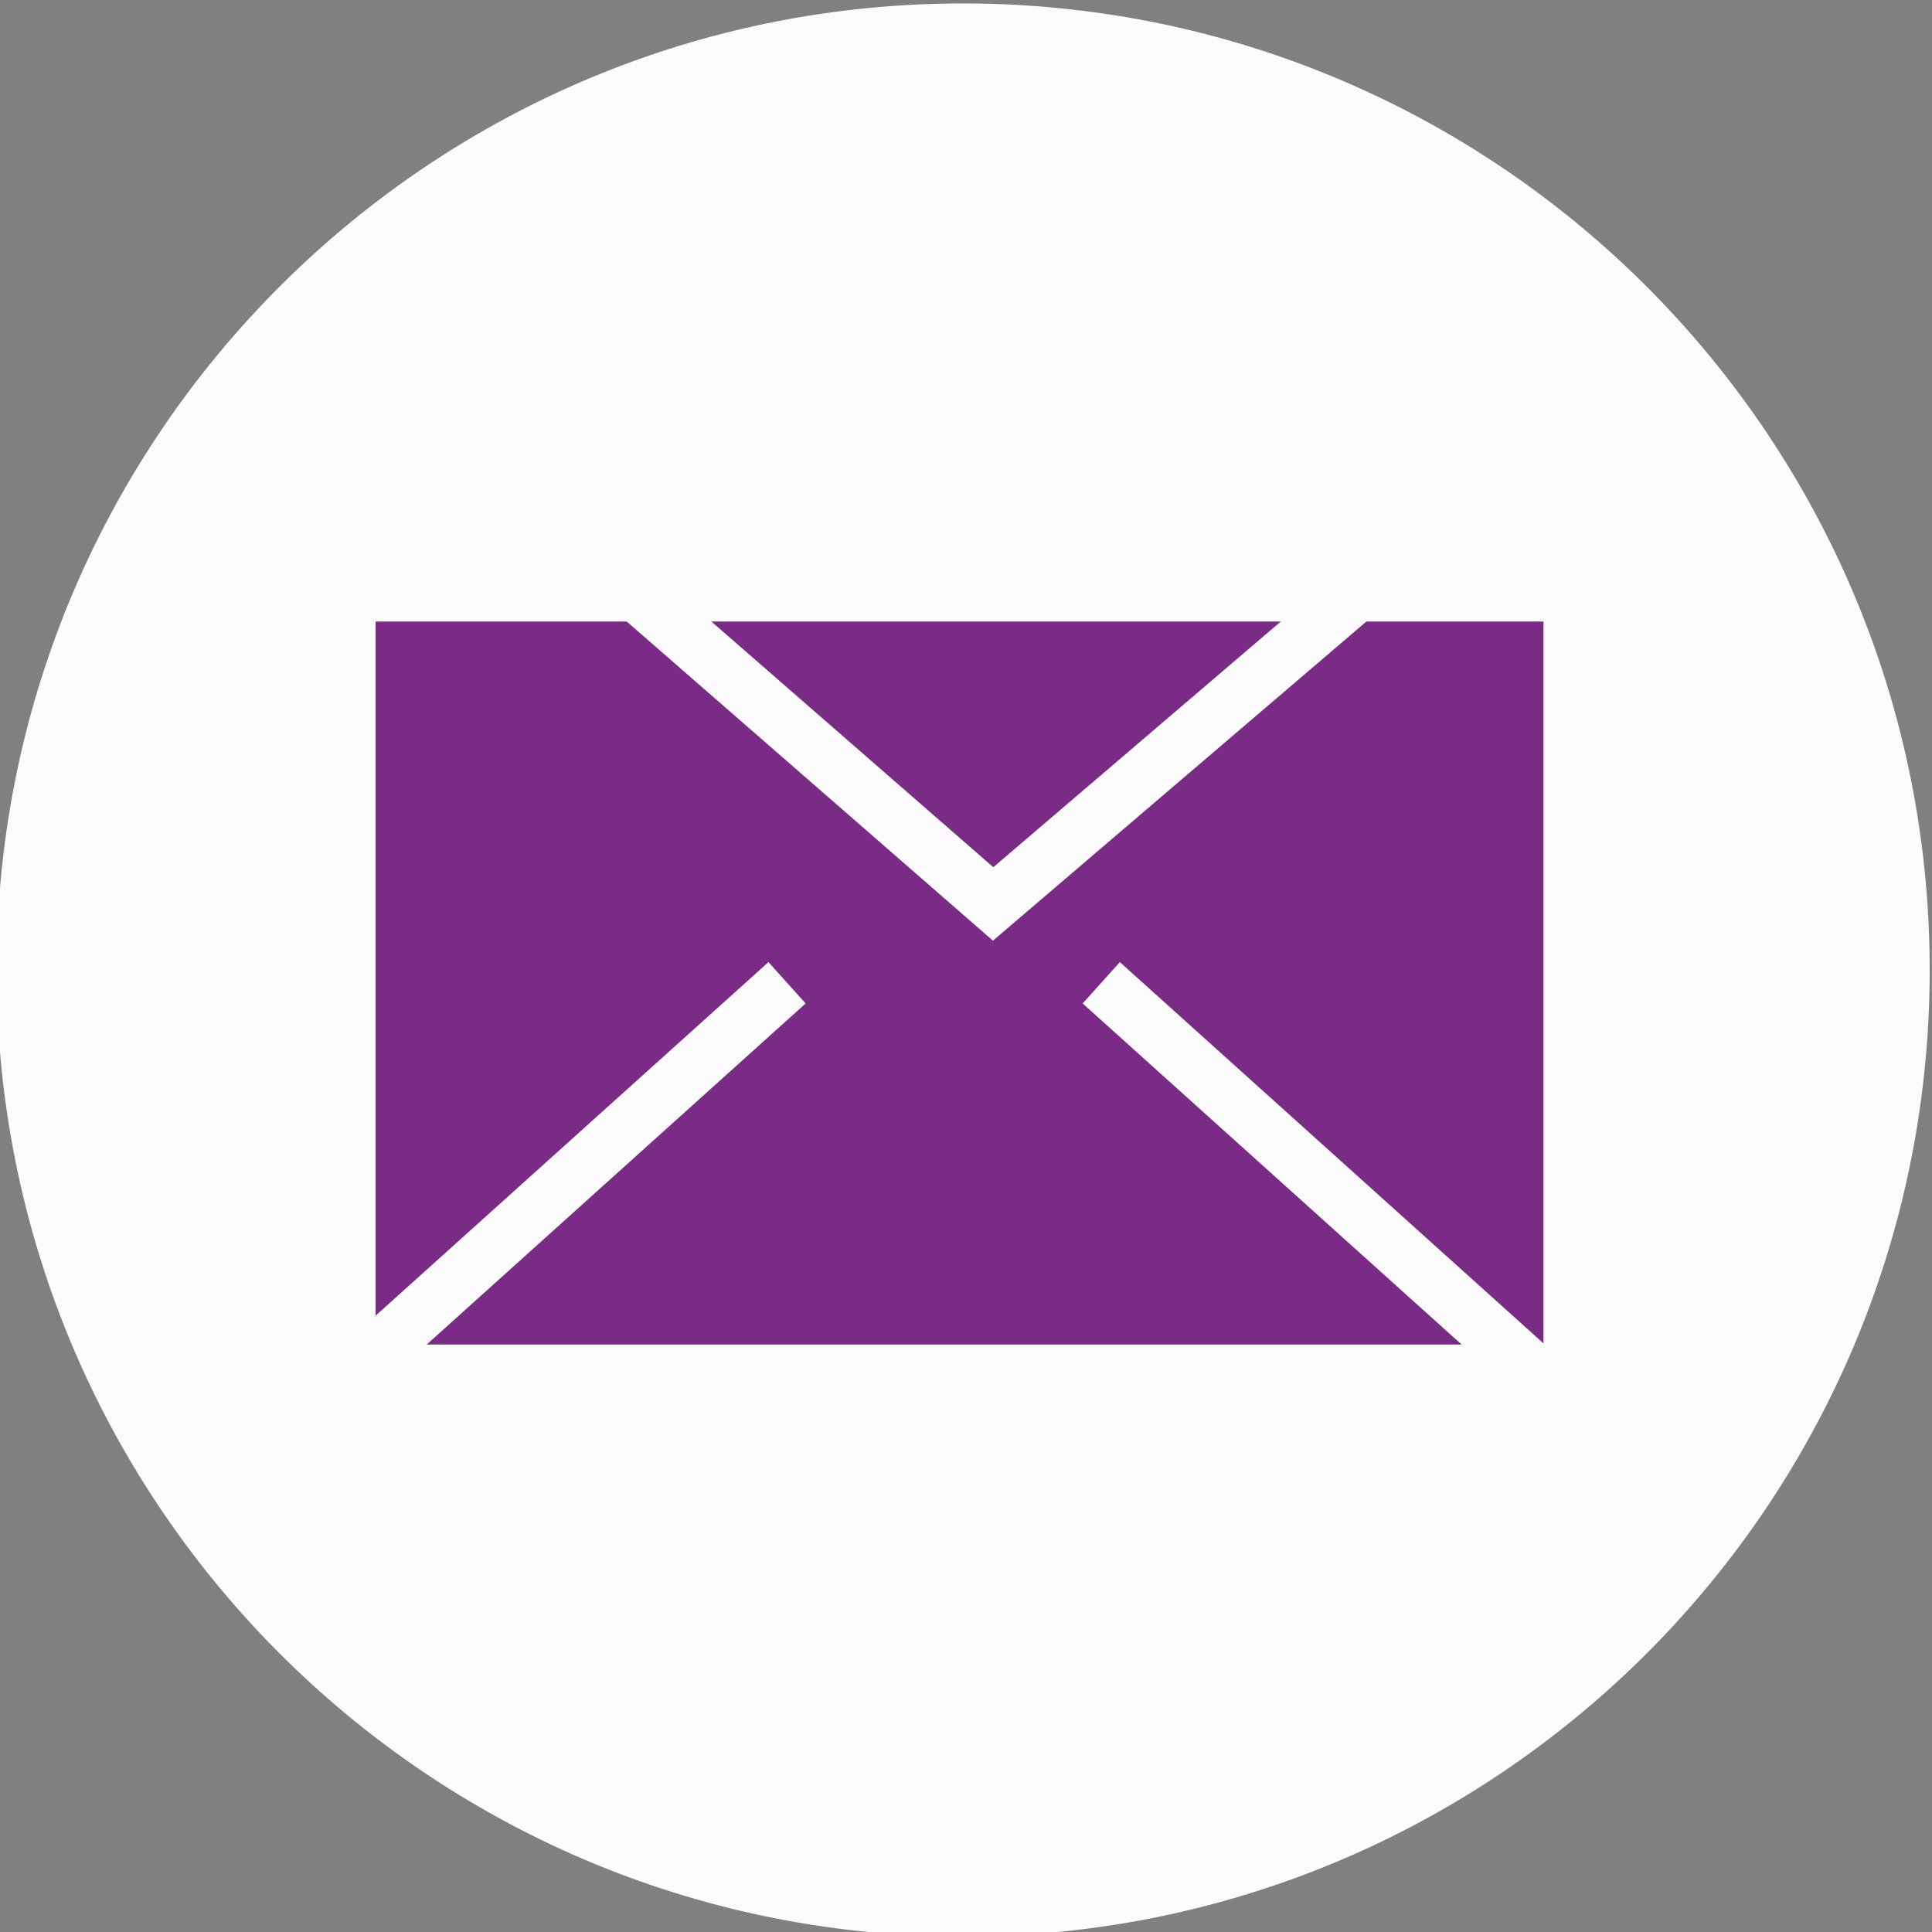
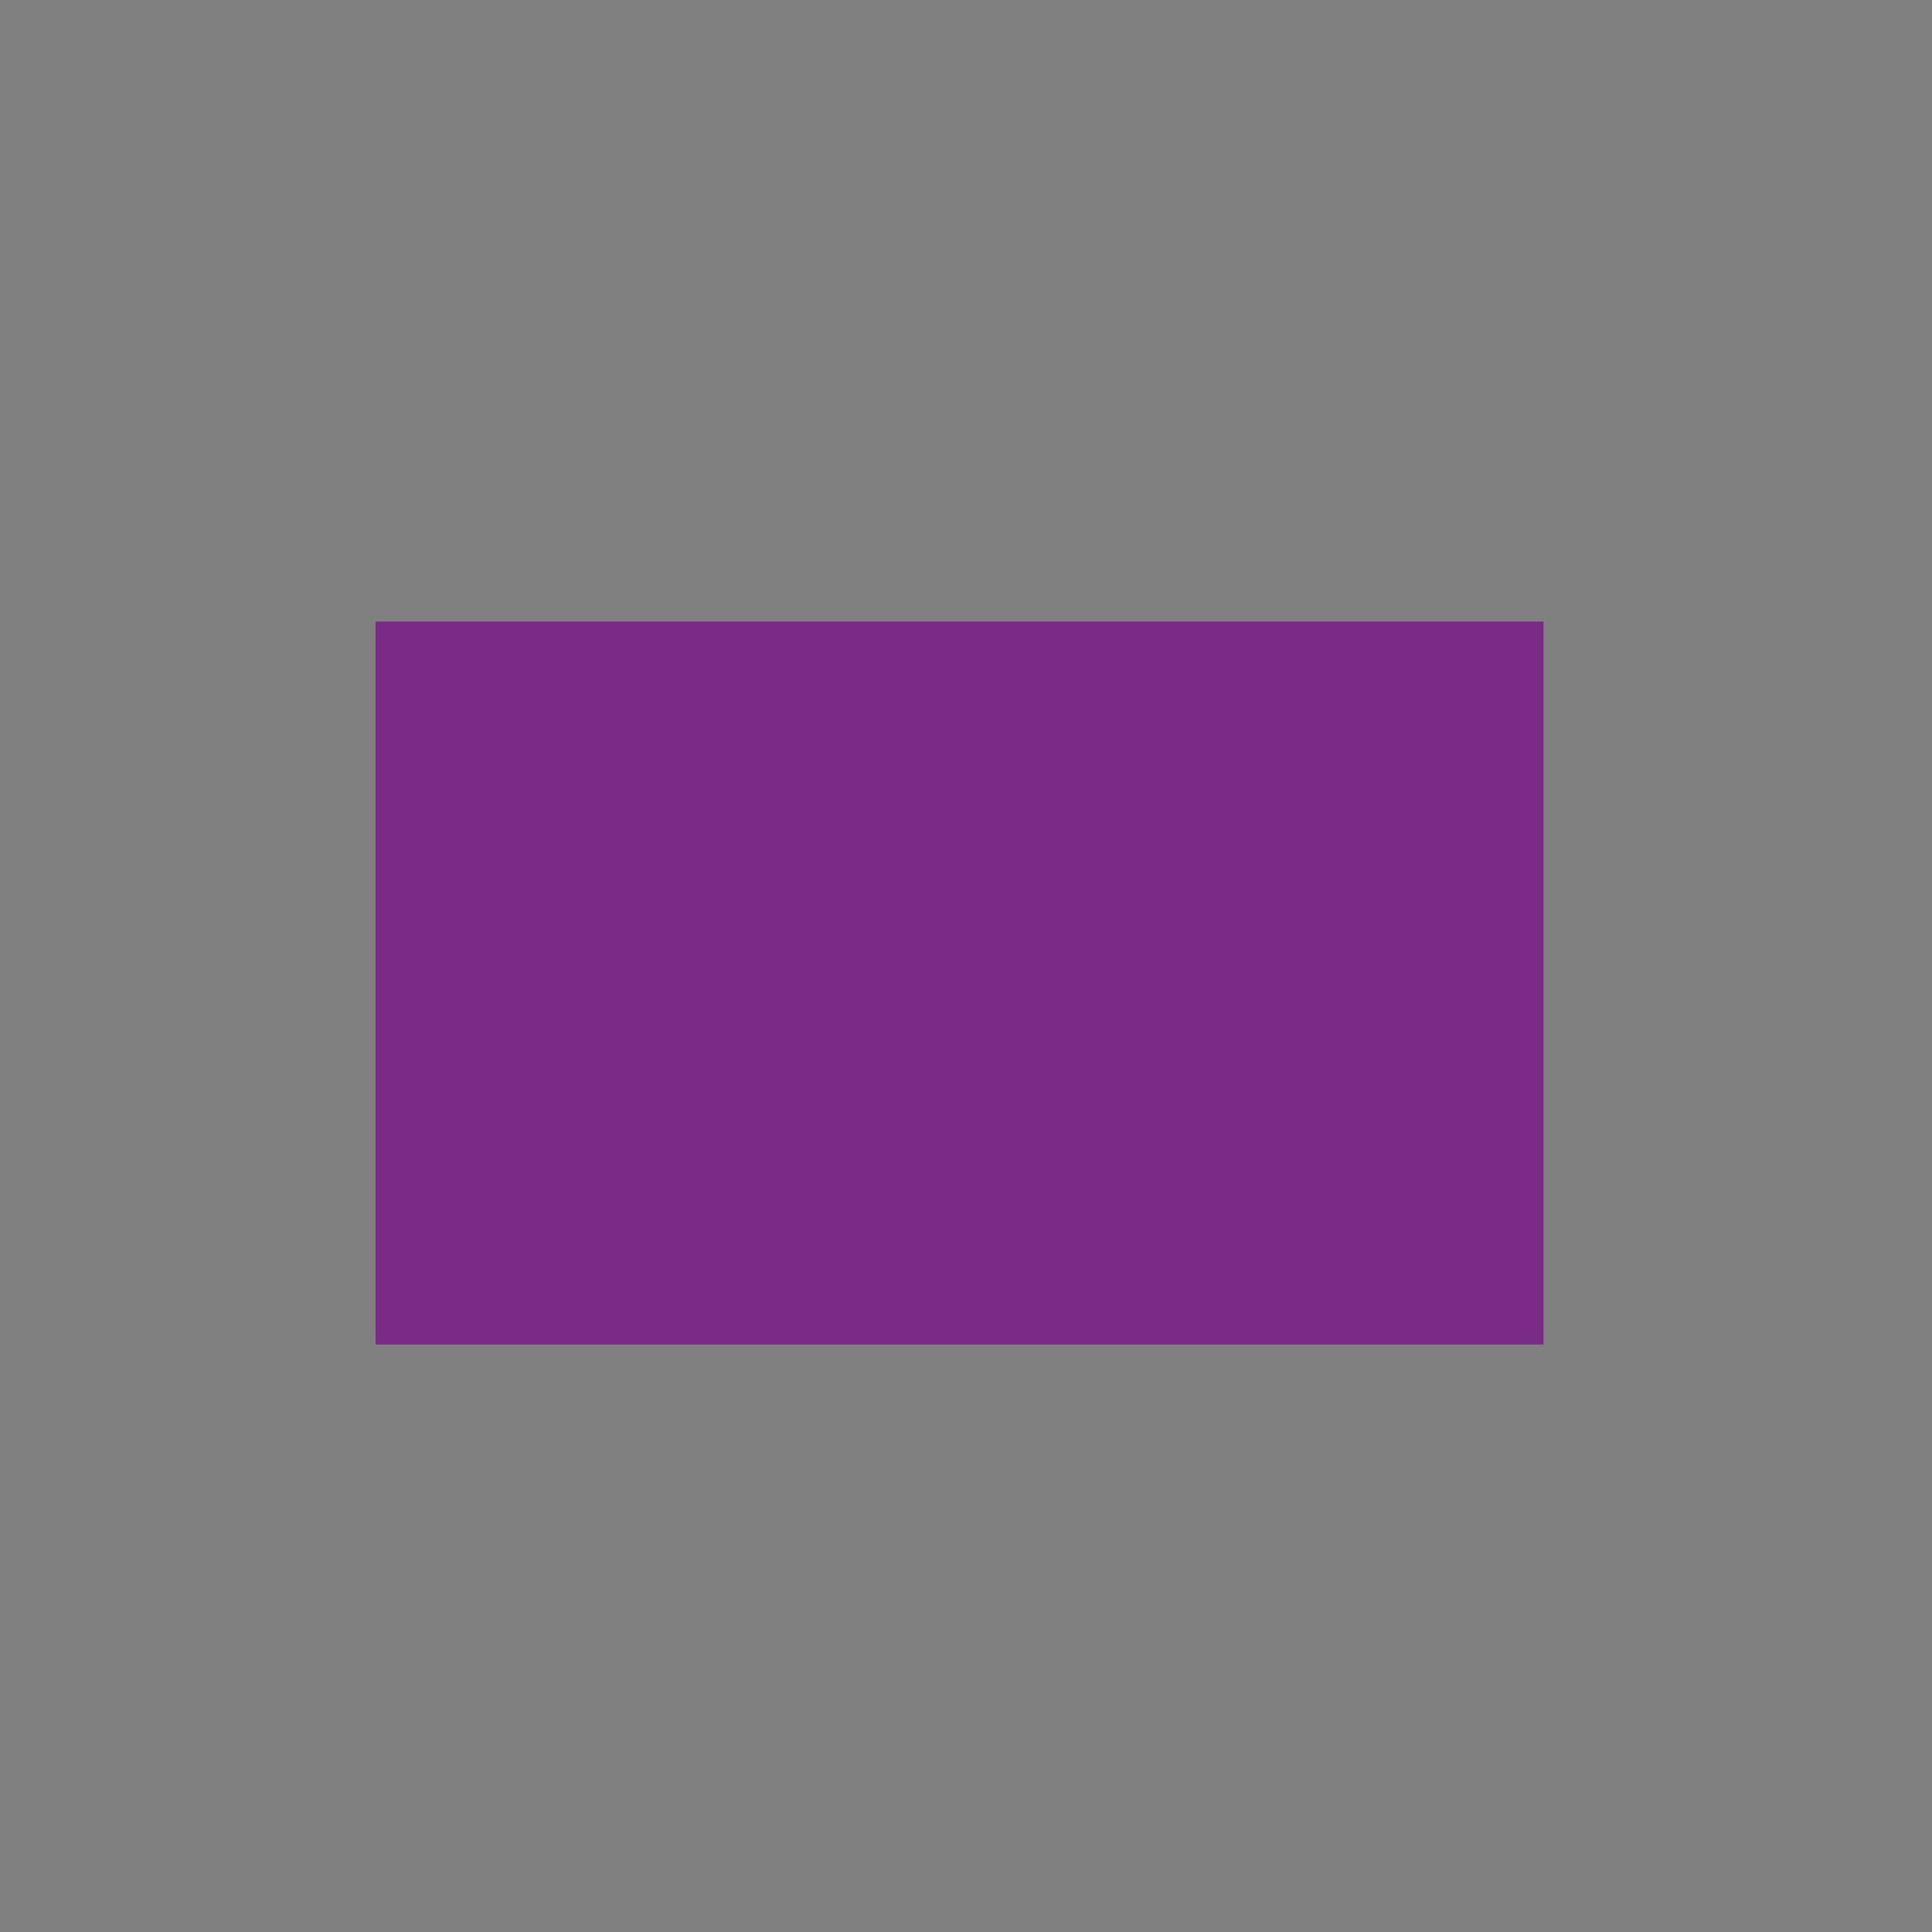
<svg xmlns="http://www.w3.org/2000/svg" width="46.348" height="46.348" viewBox="0 0 12.263 12.263">
  <rect x="0" y="0" width="12.263" height="12.263" fill="#808080" stroke="none" />
  <defs>
    <clipPath clipPathUnits="userSpaceOnUse" id="a">
-       <path d="M0 0h7680v14804H0Z" transform="matrix(.25 0 0 .25 -692 -767.54)" clip-rule="evenodd" />
-     </clipPath>
+       </clipPath>
    <clipPath clipPathUnits="userSpaceOnUse" id="b">
      <path d="M0 0h7680v14804H0Z" transform="matrix(.25 0 0 .25 -699.557 -778.42)" clip-rule="evenodd" />
    </clipPath>
    <clipPath clipPathUnits="userSpaceOnUse" id="e">
-       <path d="M0 0h7680v14804H0Z" transform="matrix(.25 0 0 .25 -712.614 -784.92)" clip-rule="evenodd" />
-     </clipPath>
+       </clipPath>
    <clipPath clipPathUnits="userSpaceOnUse" id="d">
-       <path d="M0 0h7680v14804H0Z" transform="matrix(.25 0 0 .25 -698.871 -784.92)" clip-rule="evenodd" />
-     </clipPath>
+       </clipPath>
    <clipPath clipPathUnits="userSpaceOnUse" id="c">
      <path d="M0 0h7680v14804H0Z" transform="matrix(.25 0 0 .25 941.712 -6403.69)" clip-rule="evenodd" />
    </clipPath>
  </defs>
  <path d="M17.38 0c9.6 0 17.38 7.781 17.38 17.38 0 9.6-7.78 17.38-17.38 17.38C7.781 34.76 0 26.98 0 17.38 0 7.781 7.781 0 17.38 0Z" style="fill:#fbfbfb;fill-opacity:1;fill-rule:nonzero;stroke:none" transform="rotate(.204) scale(.353)" clip-path="url(#a)" />
  <path d="M0 0h21v13H0Z" style="fill:#792b85;fill-opacity:1;fill-rule:nonzero;stroke:none" transform="matrix(.353 0 0 .353 2.384 3.945)" clip-path="url(#b)" />
-   <path d="m1640.937-5625.717 10.405 9.067 10.61-9.067" style="fill:none;stroke:#fbfbfb;stroke-width:1;stroke-linecap:butt;stroke-linejoin:miter;stroke-miterlimit:10;stroke-dasharray:none;stroke-opacity:1" transform="matrix(.353 0 0 .353 -576.62 1988.415)" clip-path="url(#c)" />
  <path d="M8.084 0 0 7.276" style="fill:none;stroke:#fbfbfb;stroke-width:1;stroke-linecap:butt;stroke-linejoin:miter;stroke-miterlimit:10;stroke-dasharray:none;stroke-opacity:1" transform="matrix(.353 0 0 .353 2.142 6.238)" clip-path="url(#d)" />
-   <path d="m0 0 8.084 7.276" style="fill:none;stroke:#fbfbfb;stroke-width:1;stroke-linecap:butt;stroke-linejoin:miter;stroke-miterlimit:10;stroke-dasharray:none;stroke-opacity:1" transform="matrix(.353 0 0 .353 6.99 6.238)" clip-path="url(#e)" />
</svg>